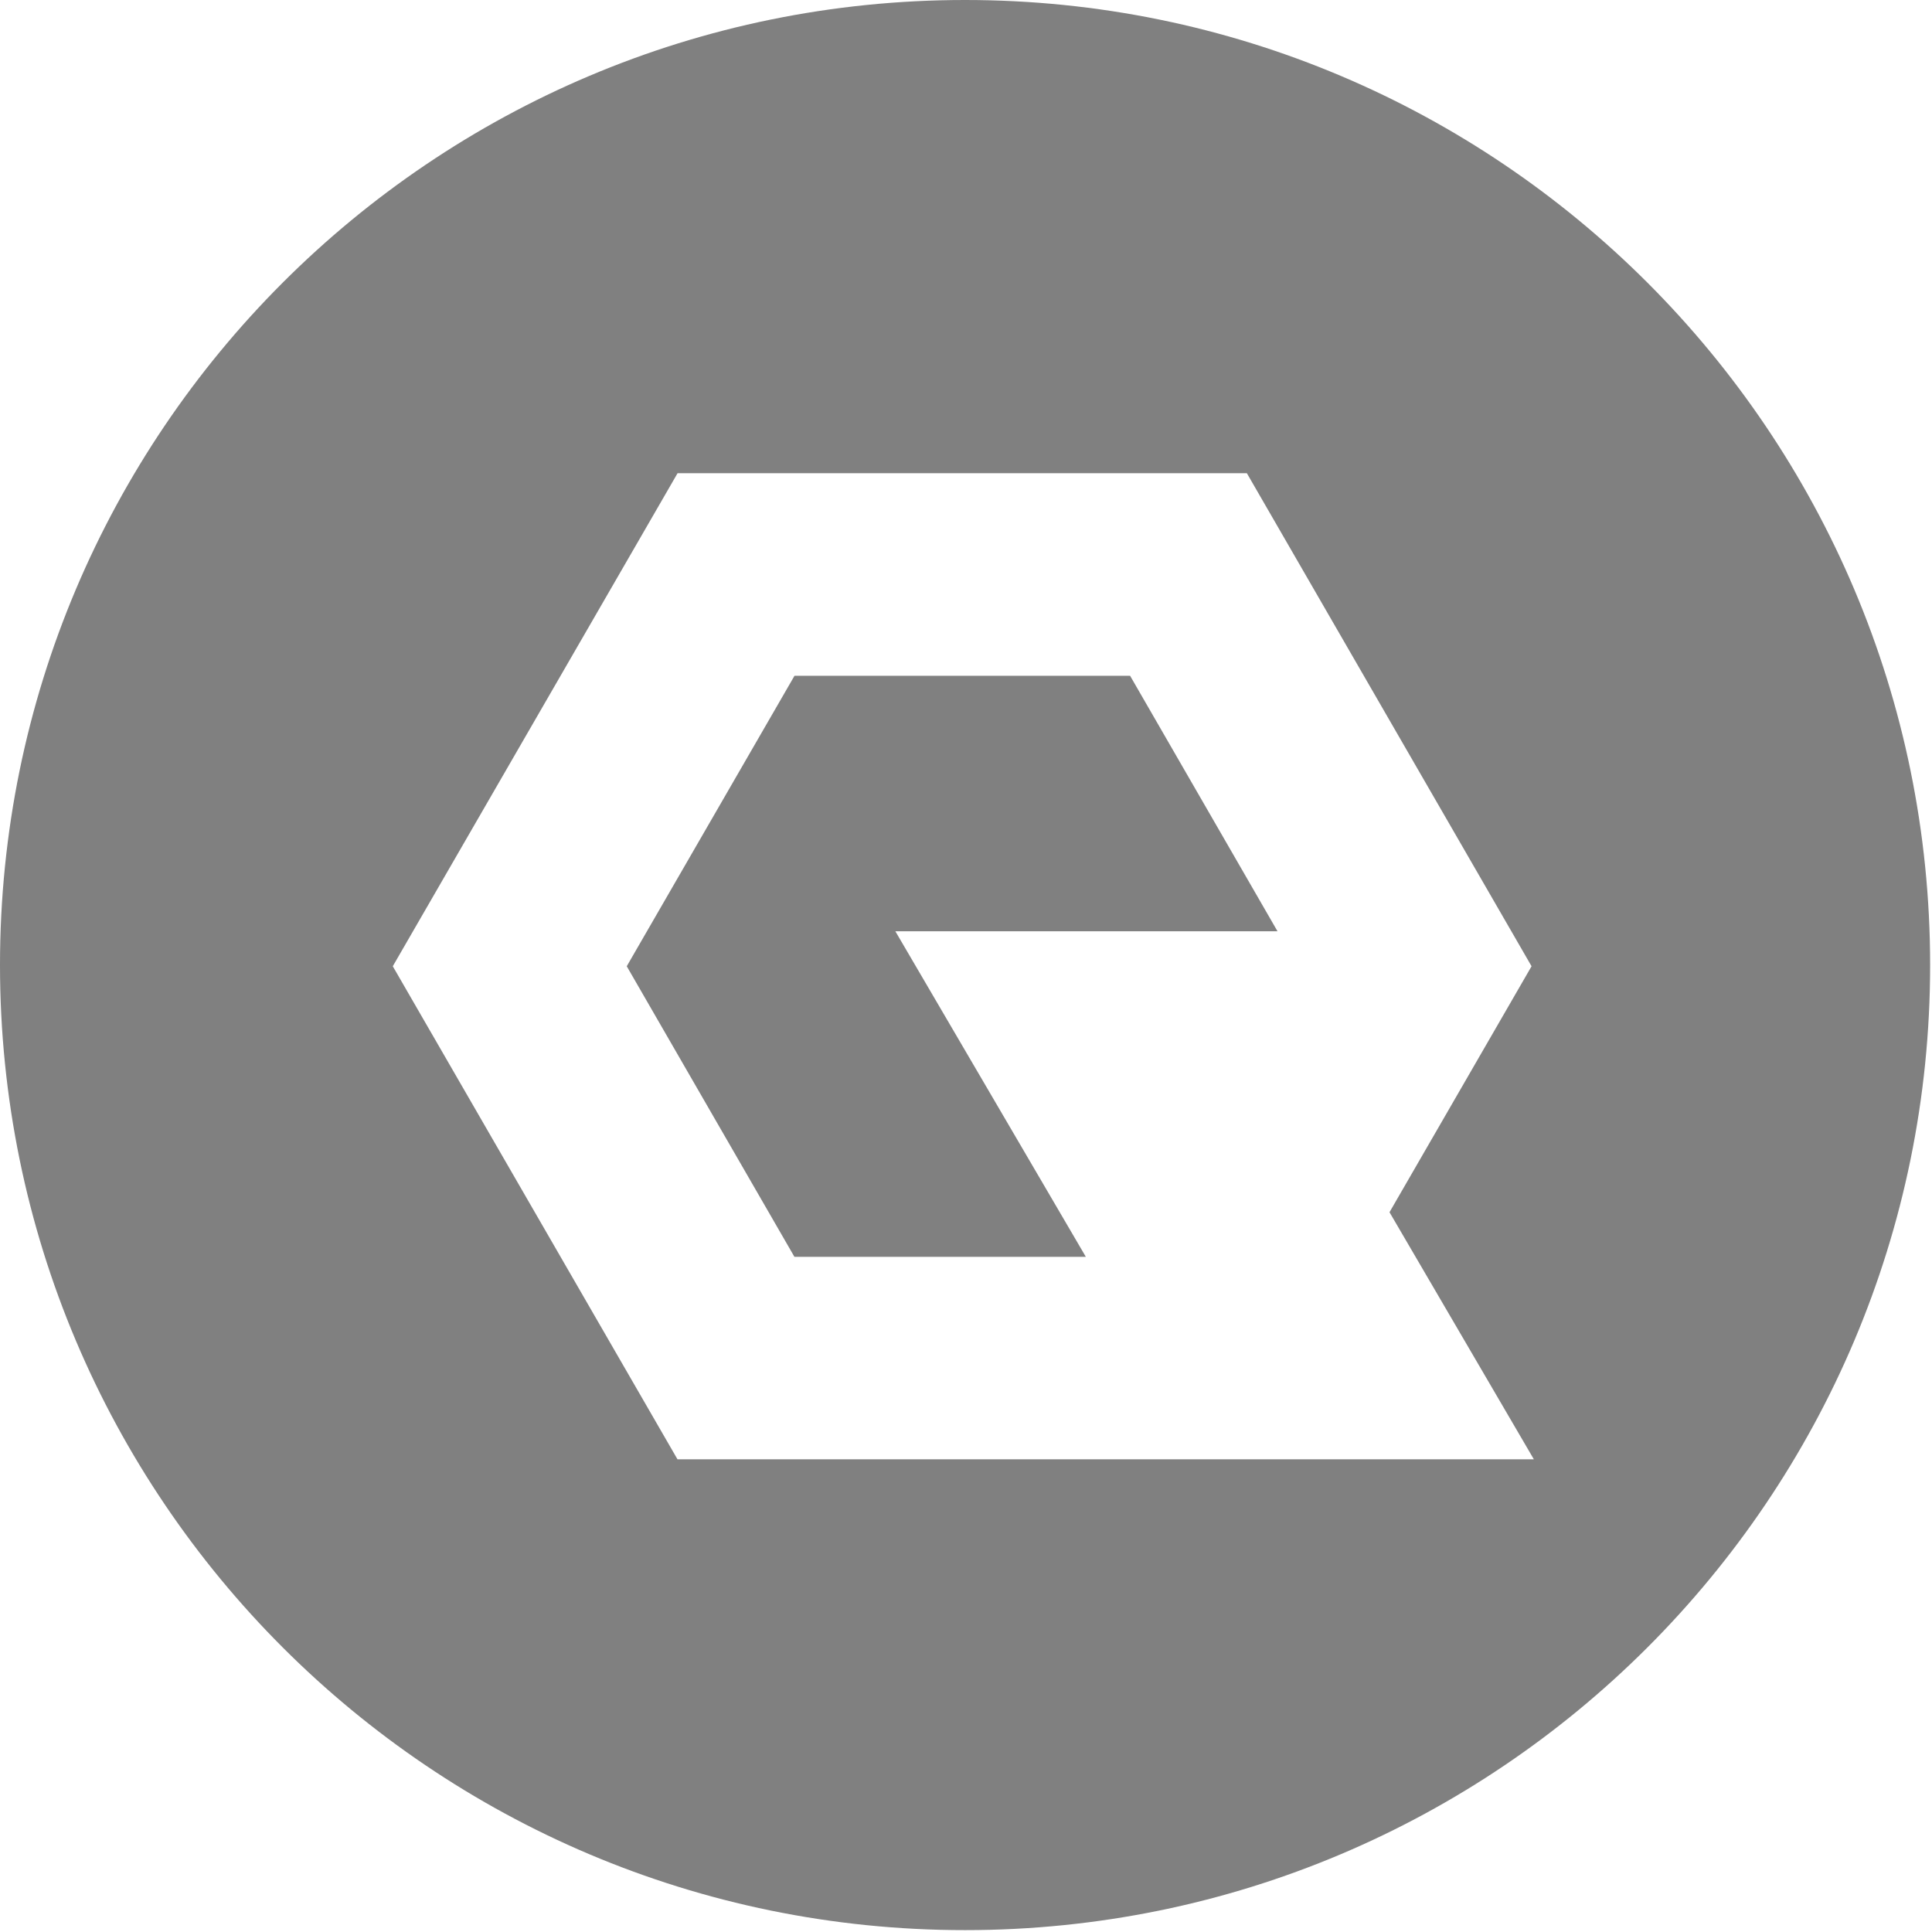
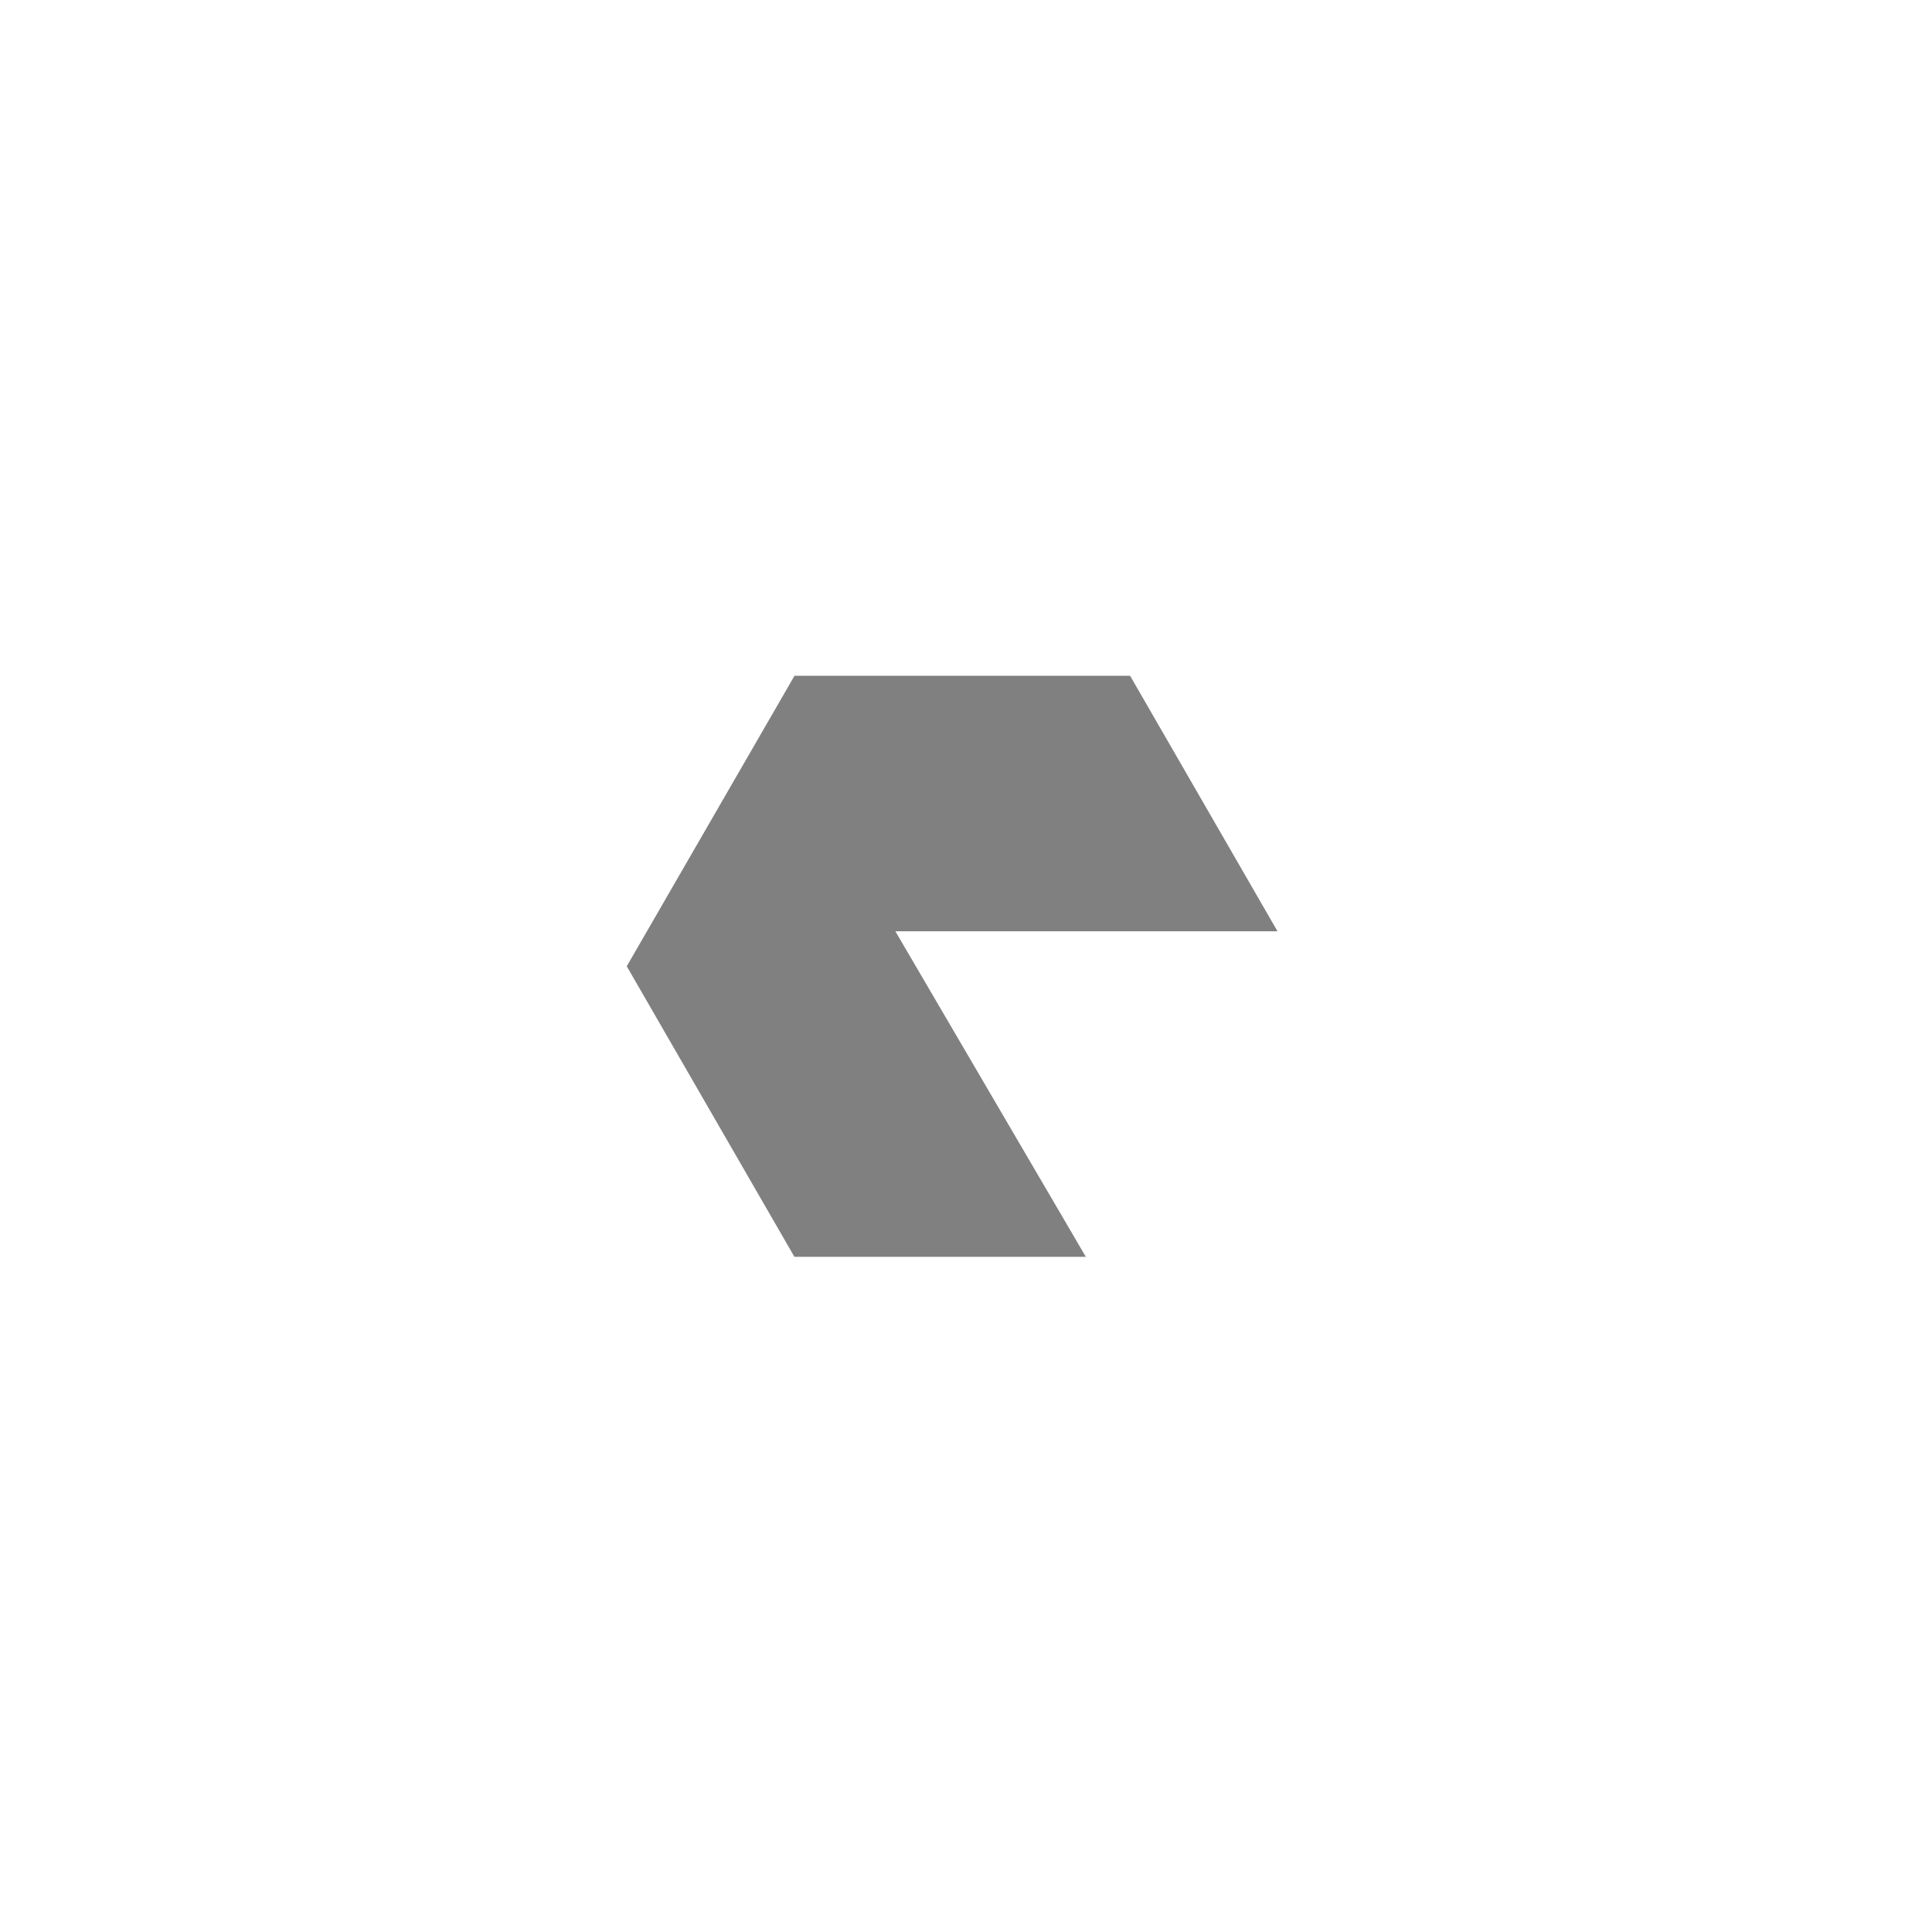
<svg xmlns="http://www.w3.org/2000/svg" width="227" height="227" viewBox="0 0 227 227" fill="none">
  <g fill="gray">
    <path d="M93.35 147.67h34.23l-22.38-38.25h44.9L132.78 79.4H93.35l-19.71 34.13 19.7 34.14z" />
-     <path fill-rule="evenodd" clip-rule="evenodd" d="M226.78 113.39c0 62.62-50.77 113.39-113.4 113.39C50.78 226.78 0 176 0 113.38 0 50.78 50.77 0 113.39 0s113.39 50.77 113.39 113.39zm-46.83.14-16.69 28.9 16.96 29.03H79.6l-33.45-57.93L79.61 55.6h66.89l33.45 57.93z" />
  </g>
</svg>